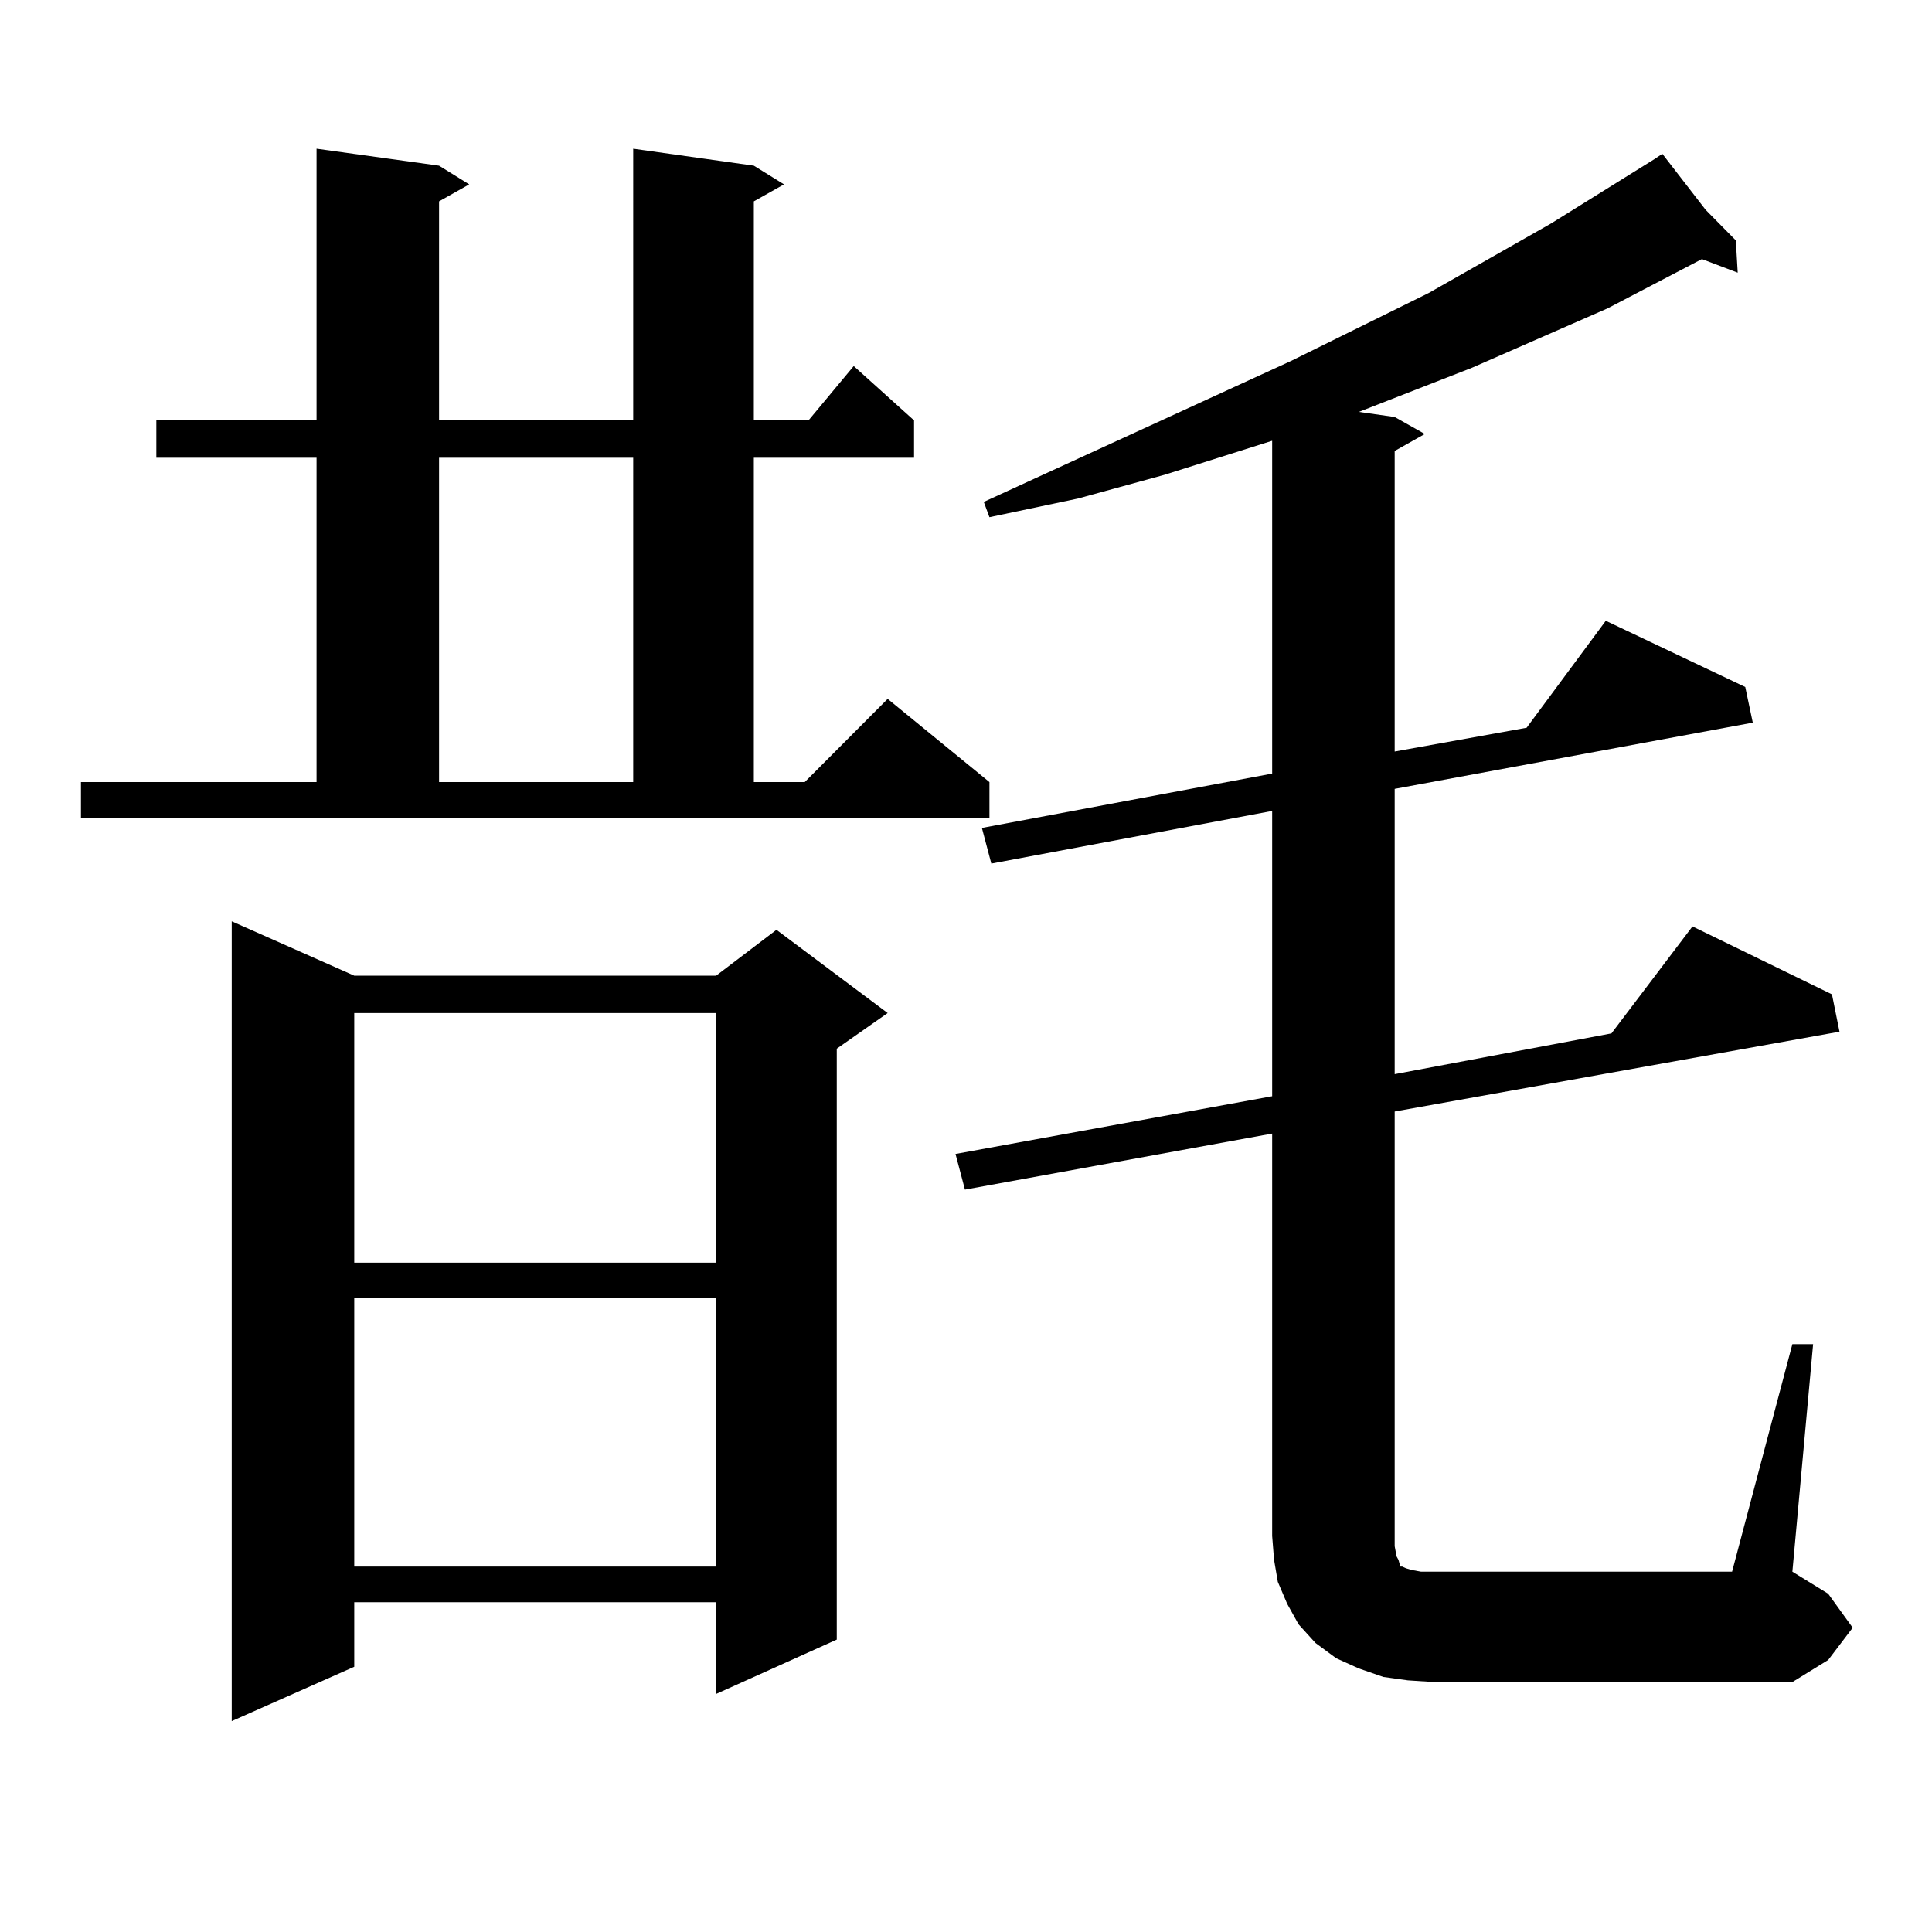
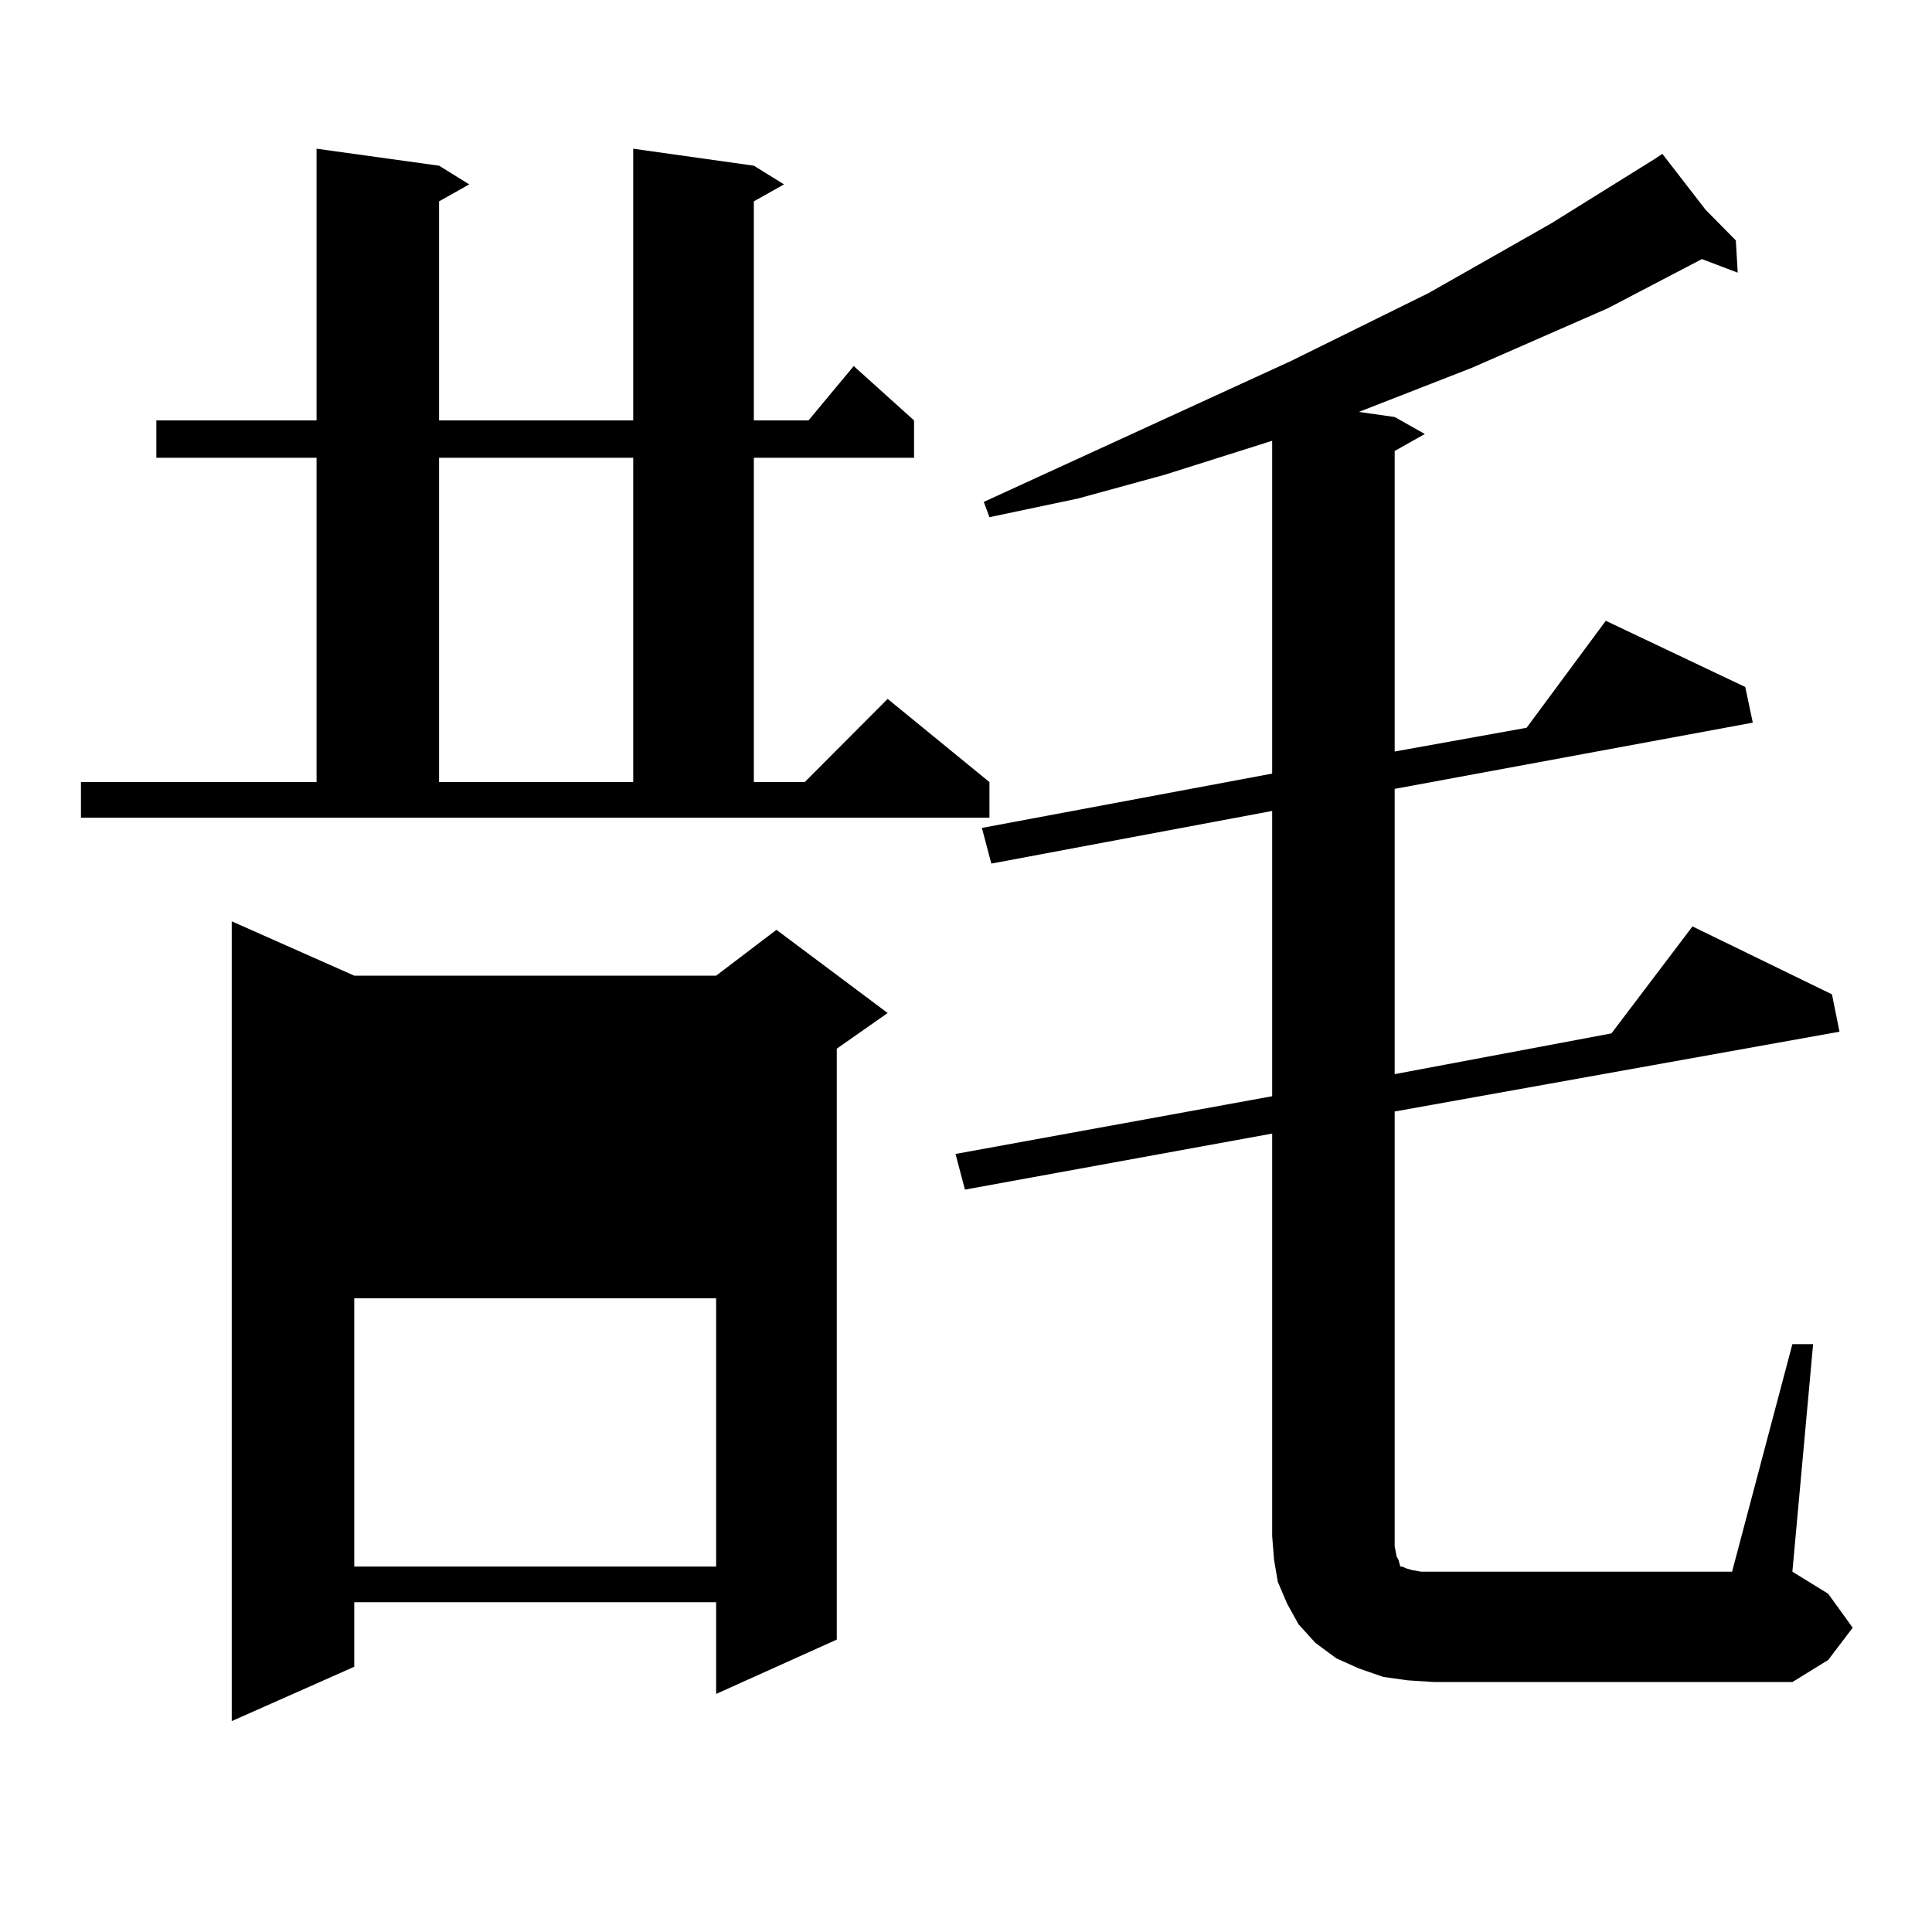
<svg xmlns="http://www.w3.org/2000/svg" version="1.1" id="图层_1" x="0px" y="0px" width="1000px" height="1000px" viewBox="0 0 1000 1000" enable-background="new 0 0 1000 1000" xml:space="preserve">
-   <path d="M41.901,404.805H163.85V236.934H80.925v-19.336h82.925V76.973l63.413,8.789l15.609,9.668l-15.609,8.789v113.379h100.485  V76.973l62.438,8.789l15.609,9.668l-15.609,8.789v113.379h28.292l23.414-28.125l31.219,28.125v19.336h-82.925v167.871h26.341  l42.926-43.066l52.682,43.066v18.457H41.901V404.805z M183.361,505h187.313l31.219-23.73l57.56,43.066l-26.341,18.457v305.859  l-62.438,28.125v-47.461H183.361v33.398l-63.413,28.125V476.875L183.361,505z M183.361,524.336v129.199h187.313V524.336H183.361z   M183.361,671.992v138.867h187.313V671.992H183.361z M227.263,236.934v167.871h100.485V236.934H227.263z M927.733,695.723h10.731  l-10.731,117.773l18.536,11.426l12.683,17.578l-12.683,16.699l-18.536,11.426H742.372l-13.658-0.879l-12.683-1.758l-12.683-4.395  l-11.707-5.273l-10.731-7.91l-8.78-9.668l-5.854-10.547l-4.878-11.426l-1.951-11.426l-0.976-12.305V586.738l-159.021,29.004  l-4.878-18.457l163.898-29.883V419.746l-145.362,27.246l-4.878-18.457l150.24-28.125V228.145l-55.608,17.578l-44.877,12.305  l-45.853,9.668l-2.927-7.91l159.021-72.949l71.218-35.156l63.413-36.035l53.657-33.398l3.902-2.637l22.438,29.004l15.609,15.82  l0.976,16.699l-18.536-7.031l-48.779,25.488l-70.242,30.762l-58.535,22.852l18.536,2.637l15.609,8.789l-15.609,8.789v155.566  l68.291-12.305l40.975-55.371l72.193,34.277l3.902,18.457L721.885,408.32v147.656l112.192-21.094l41.95-55.371l72.193,35.156  l3.902,19.336l-230.238,41.309v225l0.976,5.273l0.976,1.758l0.976,3.516h0.976l1.951,0.879l2.927,0.879l4.878,0.879h6.829h154.143  L927.733,695.723z" />
+   <path d="M41.901,404.805H163.85V236.934H80.925v-19.336h82.925V76.973l63.413,8.789l15.609,9.668l-15.609,8.789v113.379h100.485  V76.973l62.438,8.789l15.609,9.668l-15.609,8.789v113.379h28.292l23.414-28.125l31.219,28.125v19.336h-82.925v167.871h26.341  l42.926-43.066l52.682,43.066v18.457H41.901V404.805z M183.361,505h187.313l31.219-23.73l57.56,43.066l-26.341,18.457v305.859  l-62.438,28.125v-47.461H183.361v33.398l-63.413,28.125V476.875L183.361,505z M183.361,524.336v129.199h187.313H183.361z   M183.361,671.992v138.867h187.313V671.992H183.361z M227.263,236.934v167.871h100.485V236.934H227.263z M927.733,695.723h10.731  l-10.731,117.773l18.536,11.426l12.683,17.578l-12.683,16.699l-18.536,11.426H742.372l-13.658-0.879l-12.683-1.758l-12.683-4.395  l-11.707-5.273l-10.731-7.91l-8.78-9.668l-5.854-10.547l-4.878-11.426l-1.951-11.426l-0.976-12.305V586.738l-159.021,29.004  l-4.878-18.457l163.898-29.883V419.746l-145.362,27.246l-4.878-18.457l150.24-28.125V228.145l-55.608,17.578l-44.877,12.305  l-45.853,9.668l-2.927-7.91l159.021-72.949l71.218-35.156l63.413-36.035l53.657-33.398l3.902-2.637l22.438,29.004l15.609,15.82  l0.976,16.699l-18.536-7.031l-48.779,25.488l-70.242,30.762l-58.535,22.852l18.536,2.637l15.609,8.789l-15.609,8.789v155.566  l68.291-12.305l40.975-55.371l72.193,34.277l3.902,18.457L721.885,408.32v147.656l112.192-21.094l41.95-55.371l72.193,35.156  l3.902,19.336l-230.238,41.309v225l0.976,5.273l0.976,1.758l0.976,3.516h0.976l1.951,0.879l2.927,0.879l4.878,0.879h6.829h154.143  L927.733,695.723z" />
</svg>